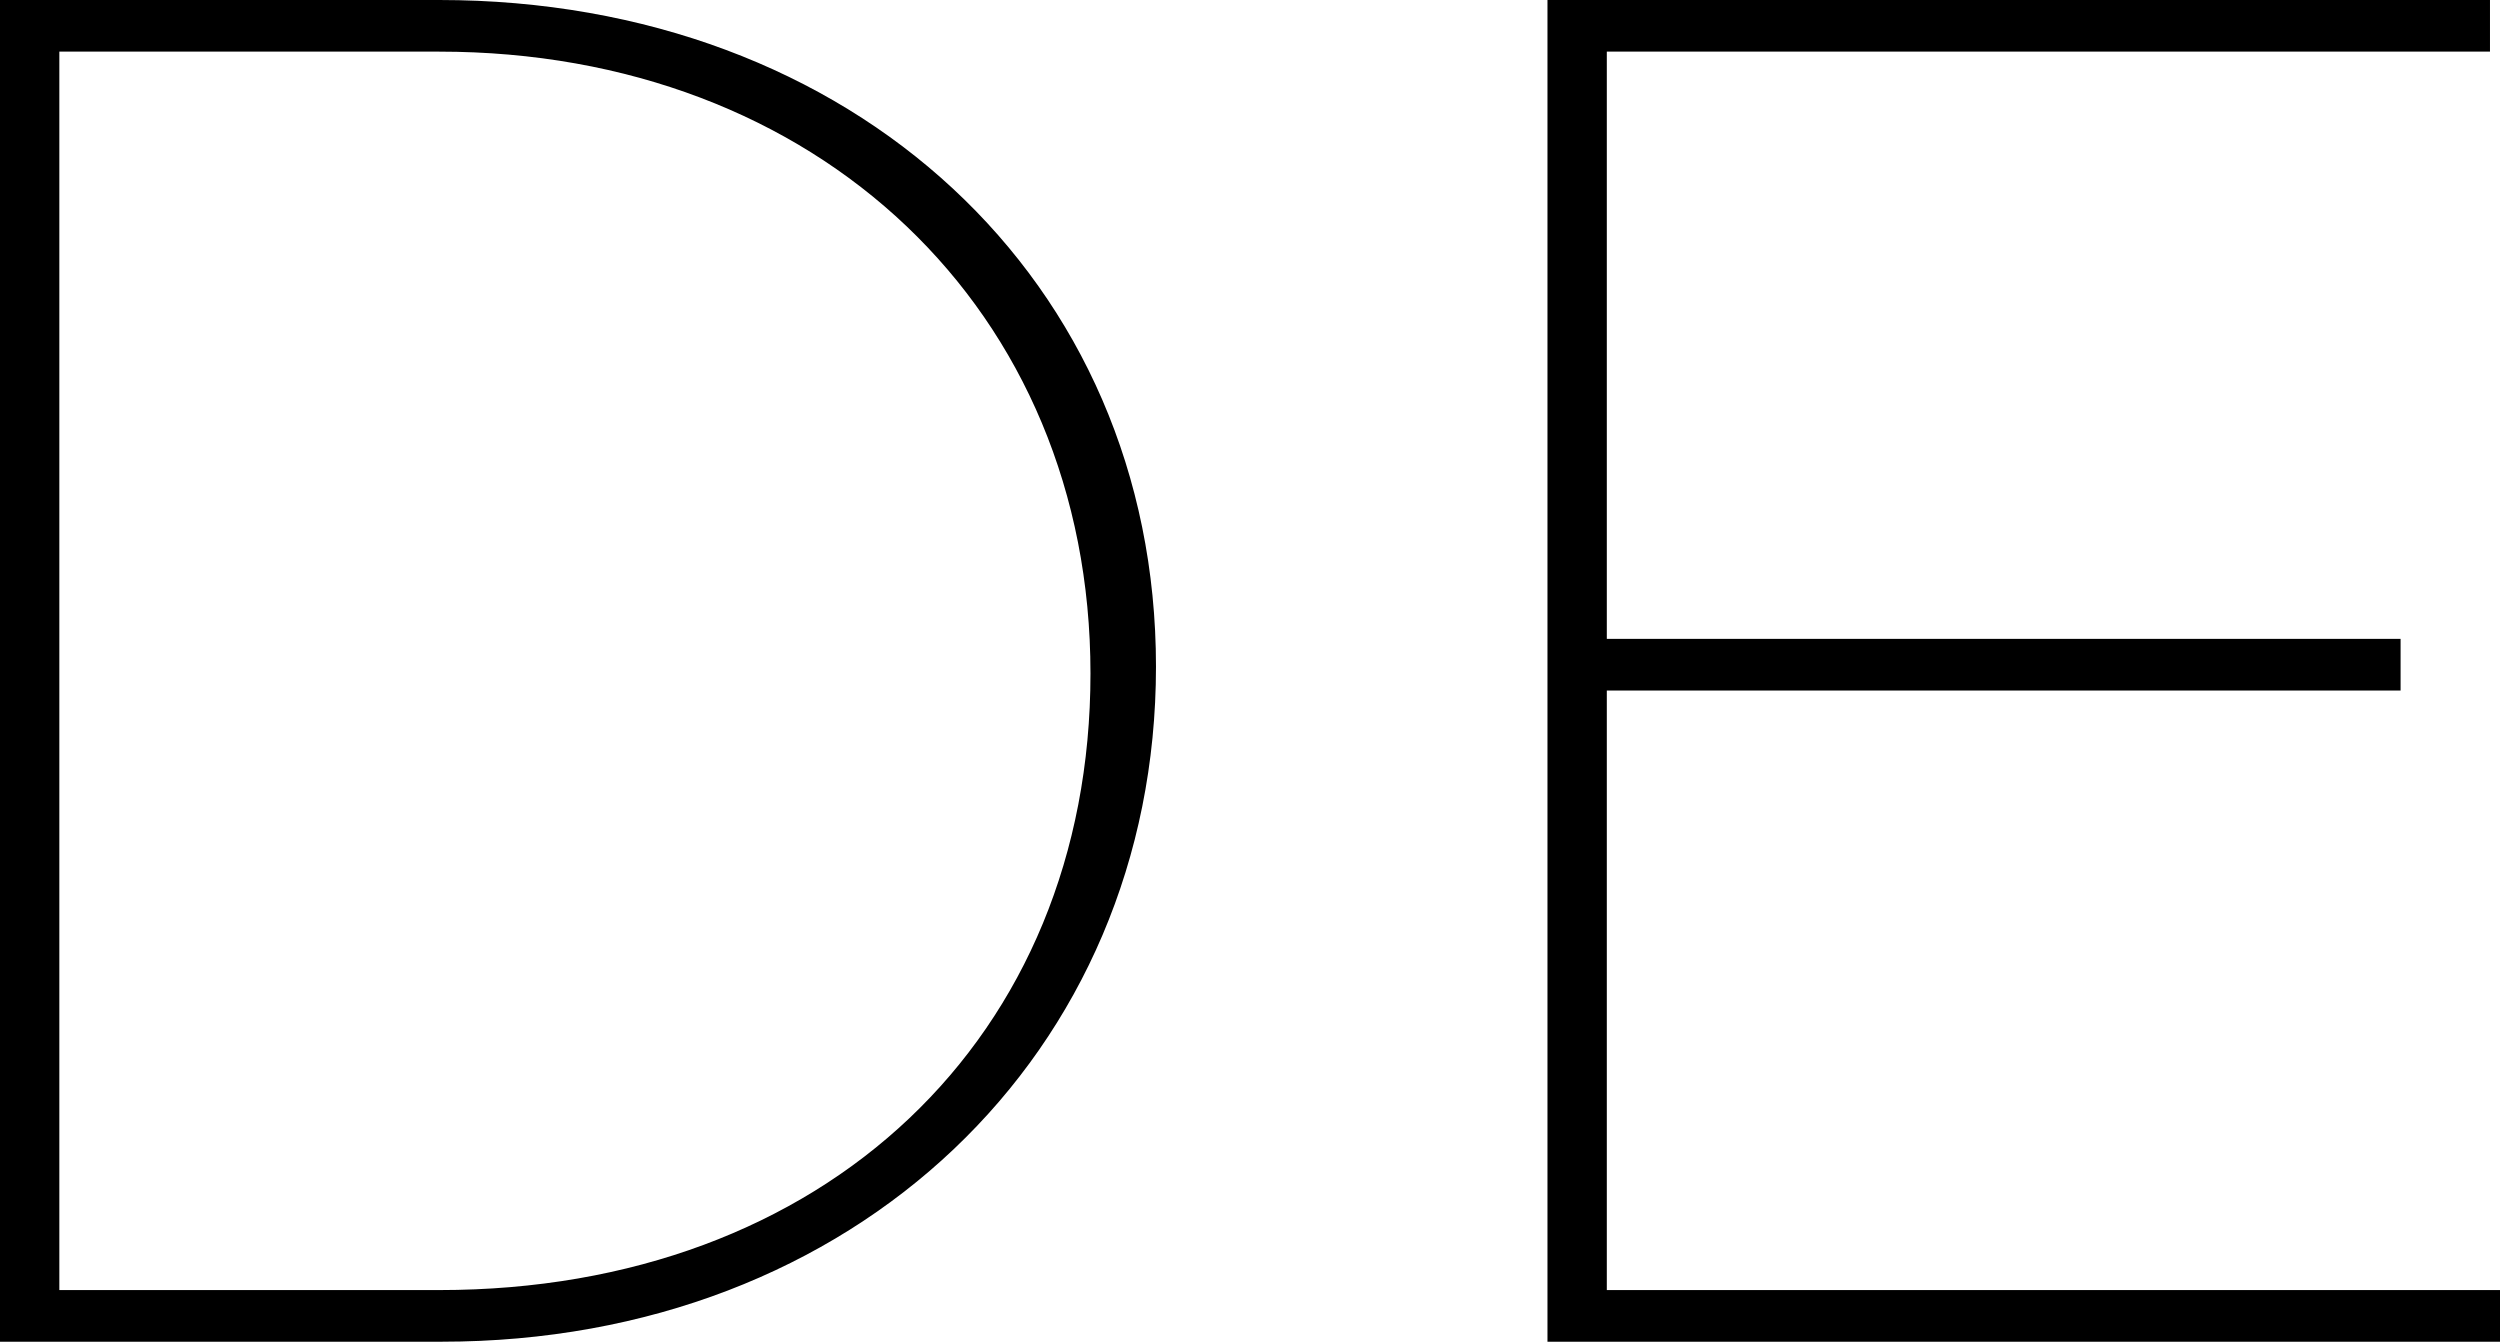
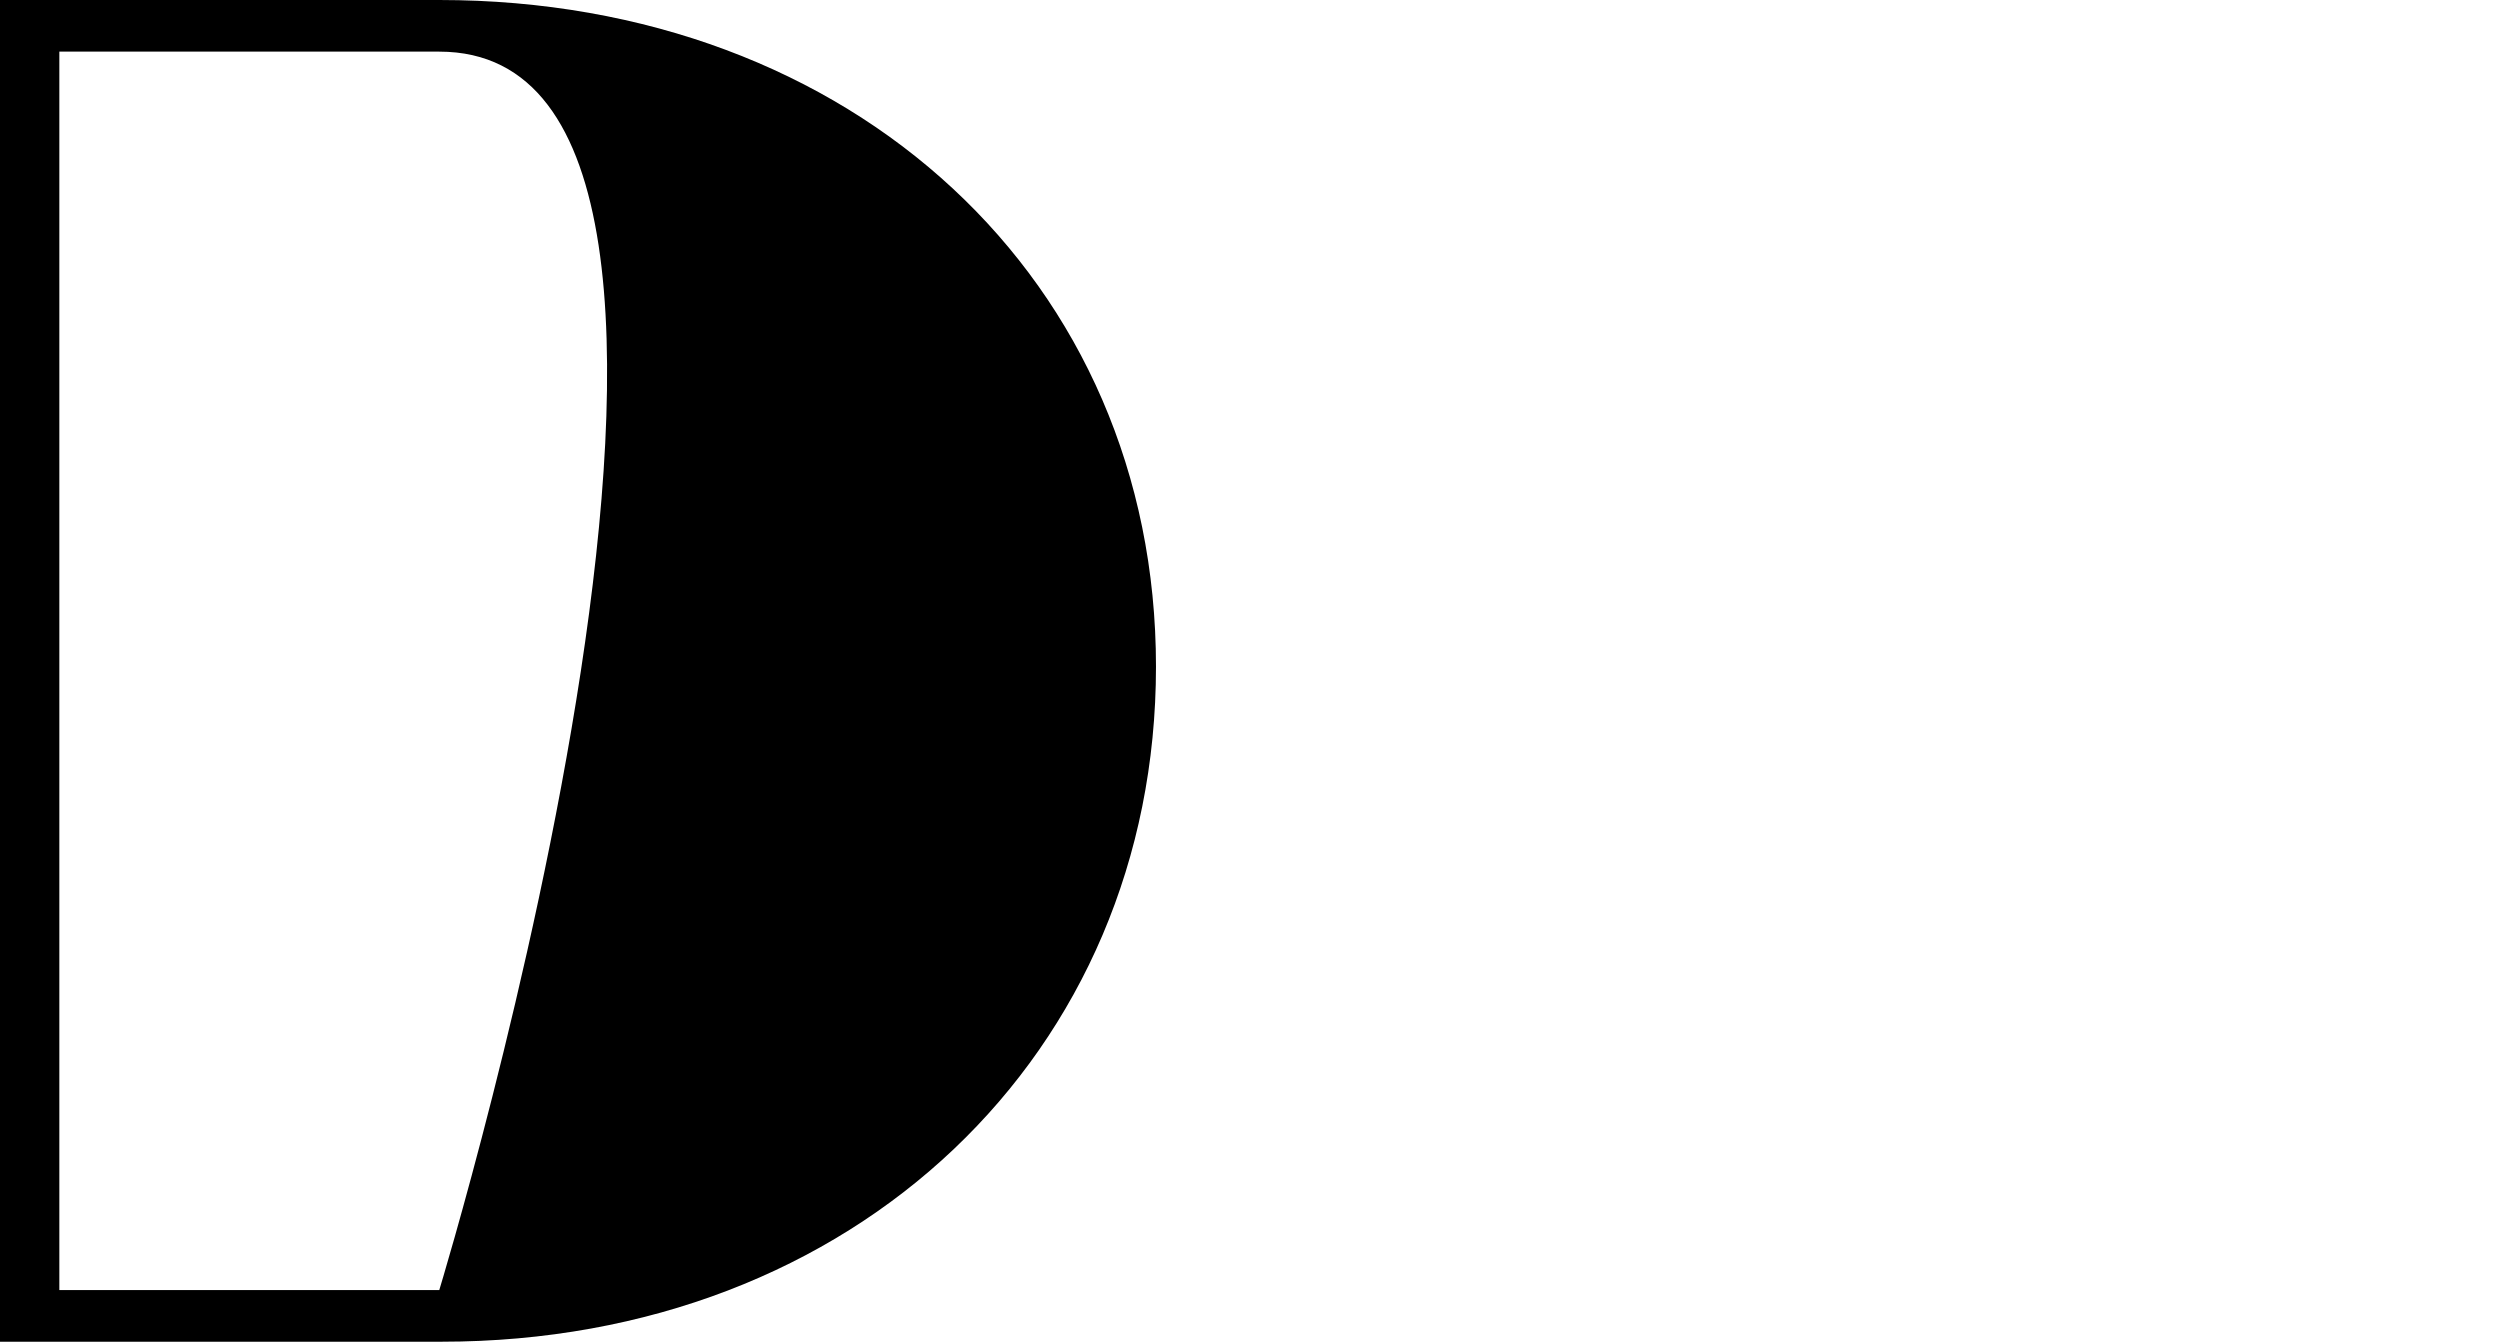
<svg xmlns="http://www.w3.org/2000/svg" viewBox="0 0 32.44 17.41">
  <g id="Layer_2" data-name="Layer 2">
    <g id="Layer_1-2" data-name="Layer 1">
-       <path d="M0,17.41V0H5.7C11.07,0,15,3.64,15,8.65s-3.9,8.76-9.27,8.76Zm.77-.67H5.7c5,0,8.45-3.28,8.45-8S10.6.67,5.7.67H.77Z" />
-       <polygon points="20.08 17.41 20.08 0 32.31 0 32.31 0.67 20.85 0.67 20.85 8.29 31.15 8.29 31.15 8.96 20.85 8.96 20.85 16.74 32.44 16.74 32.44 17.41 20.08 17.41" />
+       <path d="M0,17.41V0H5.7C11.07,0,15,3.64,15,8.65s-3.9,8.76-9.27,8.76Zm.77-.67H5.7S10.6.67,5.7.67H.77Z" />
    </g>
  </g>
</svg>